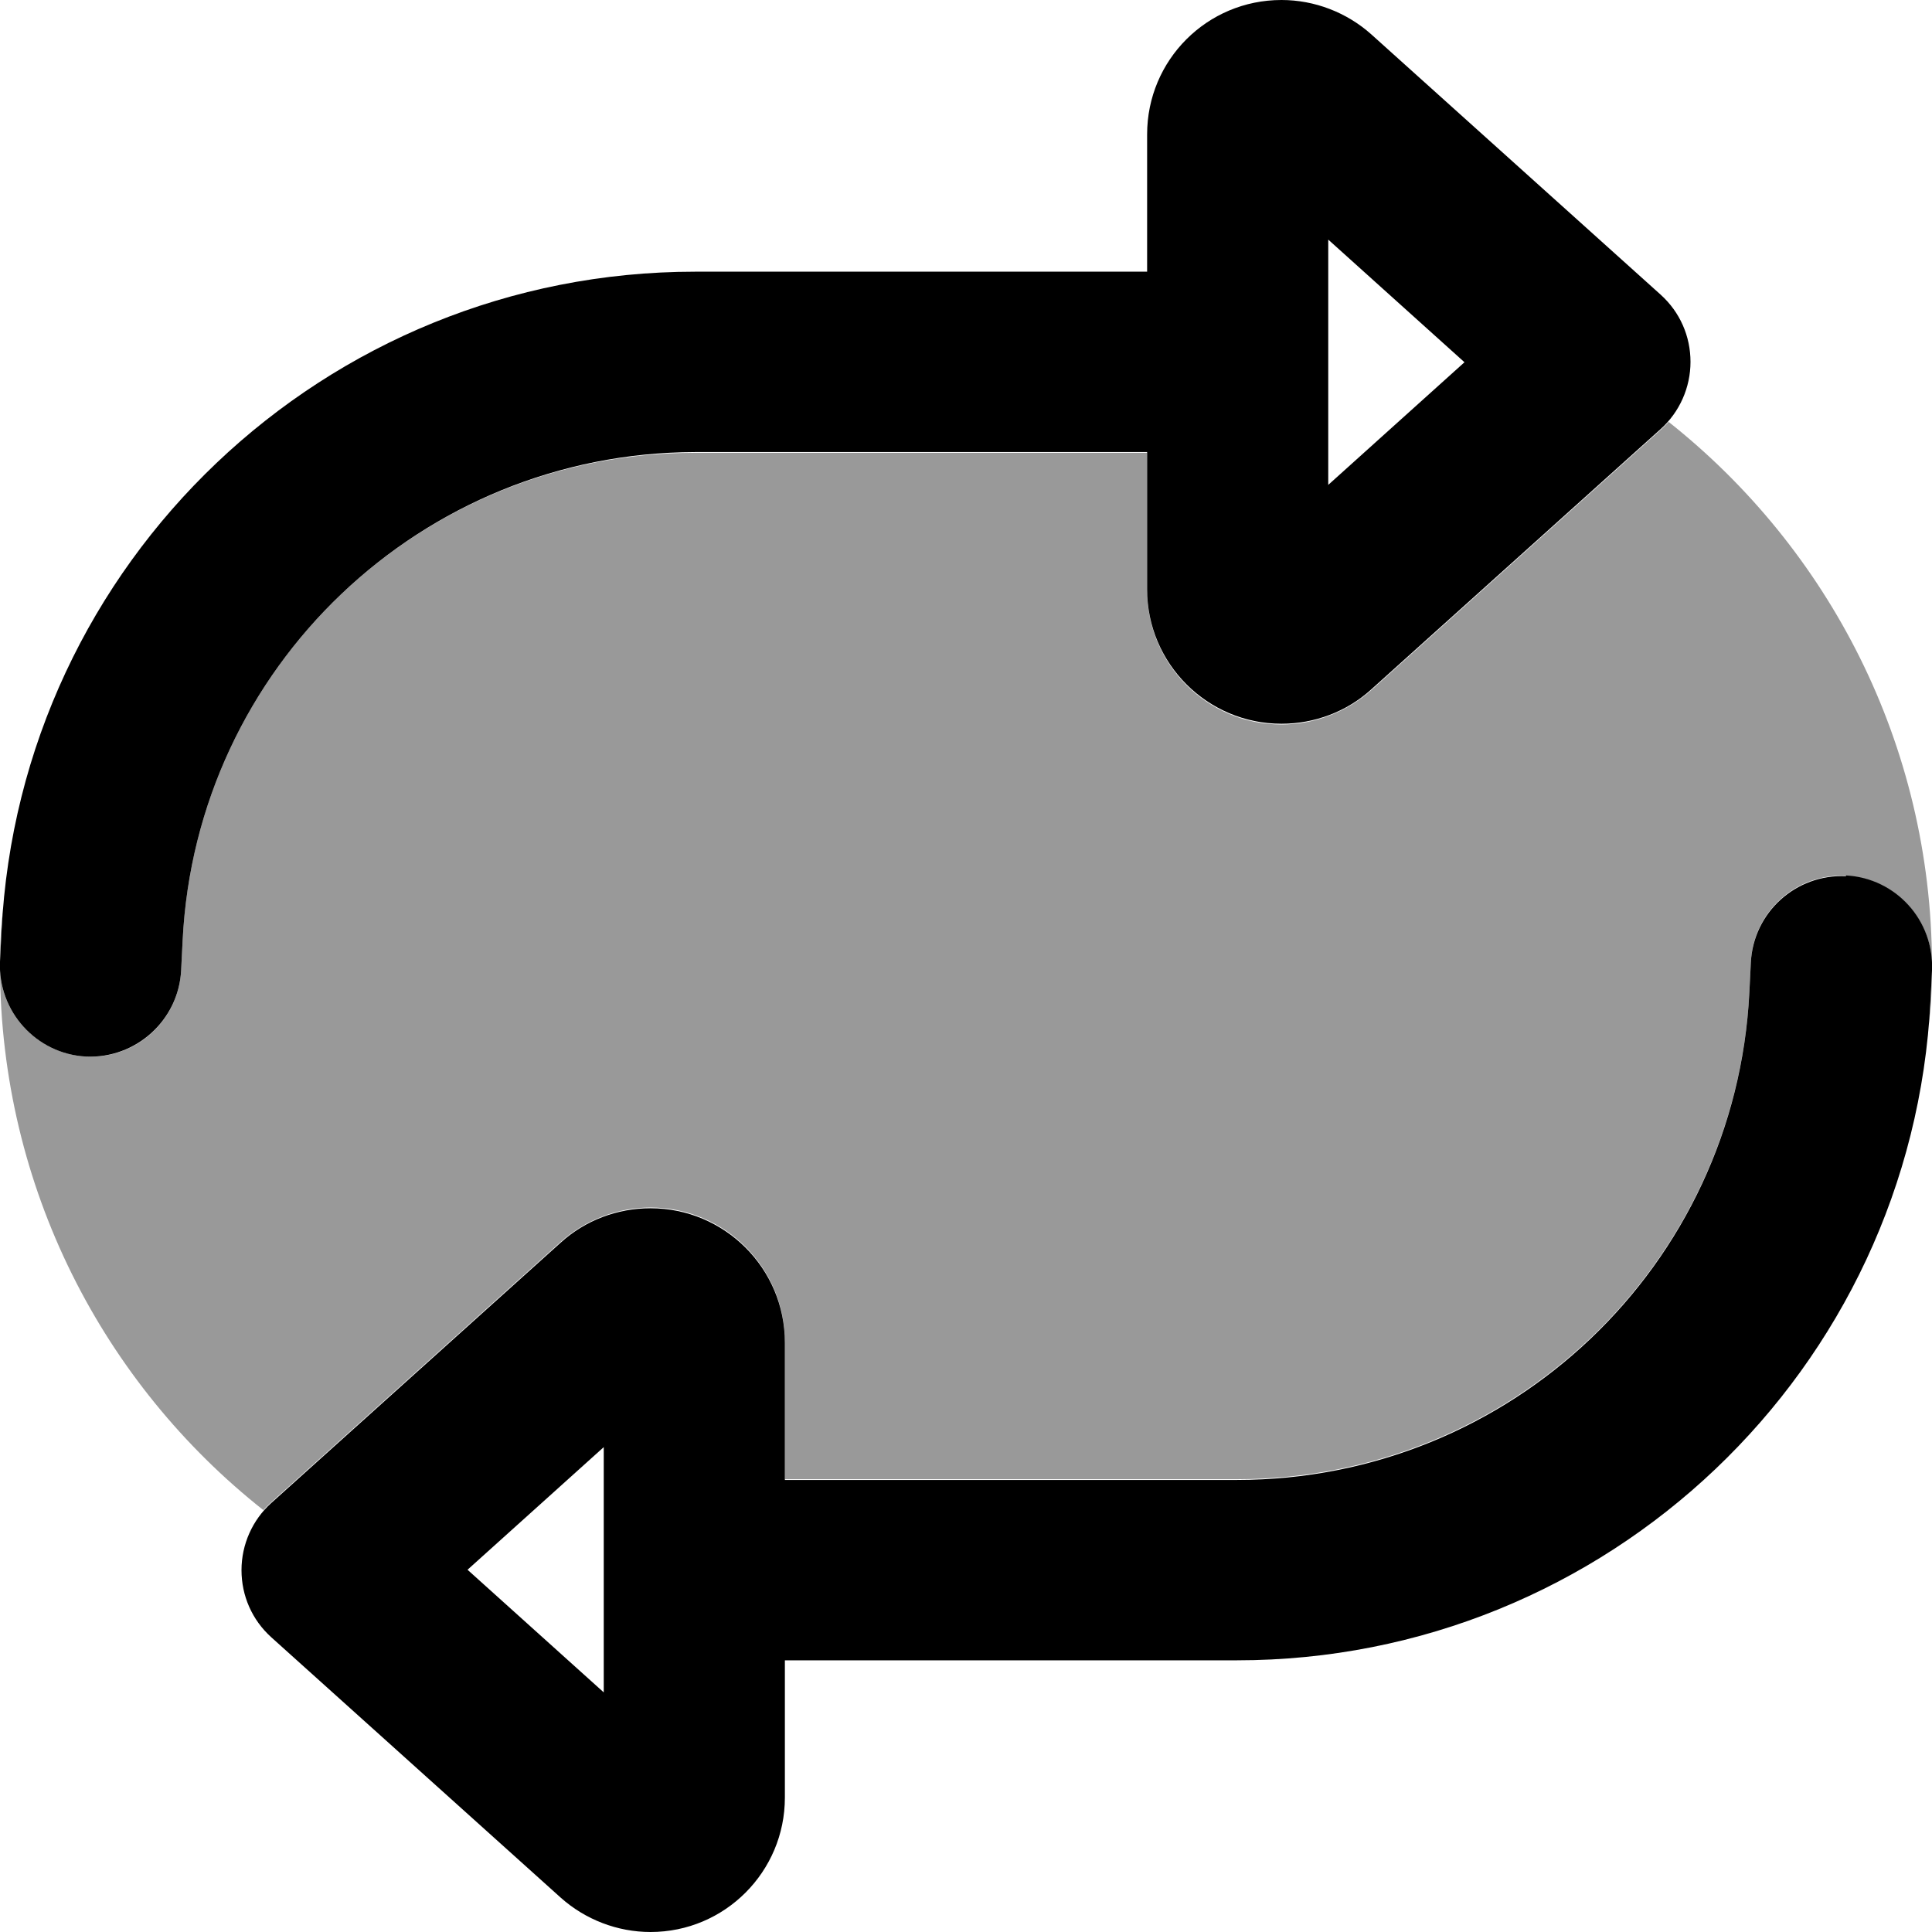
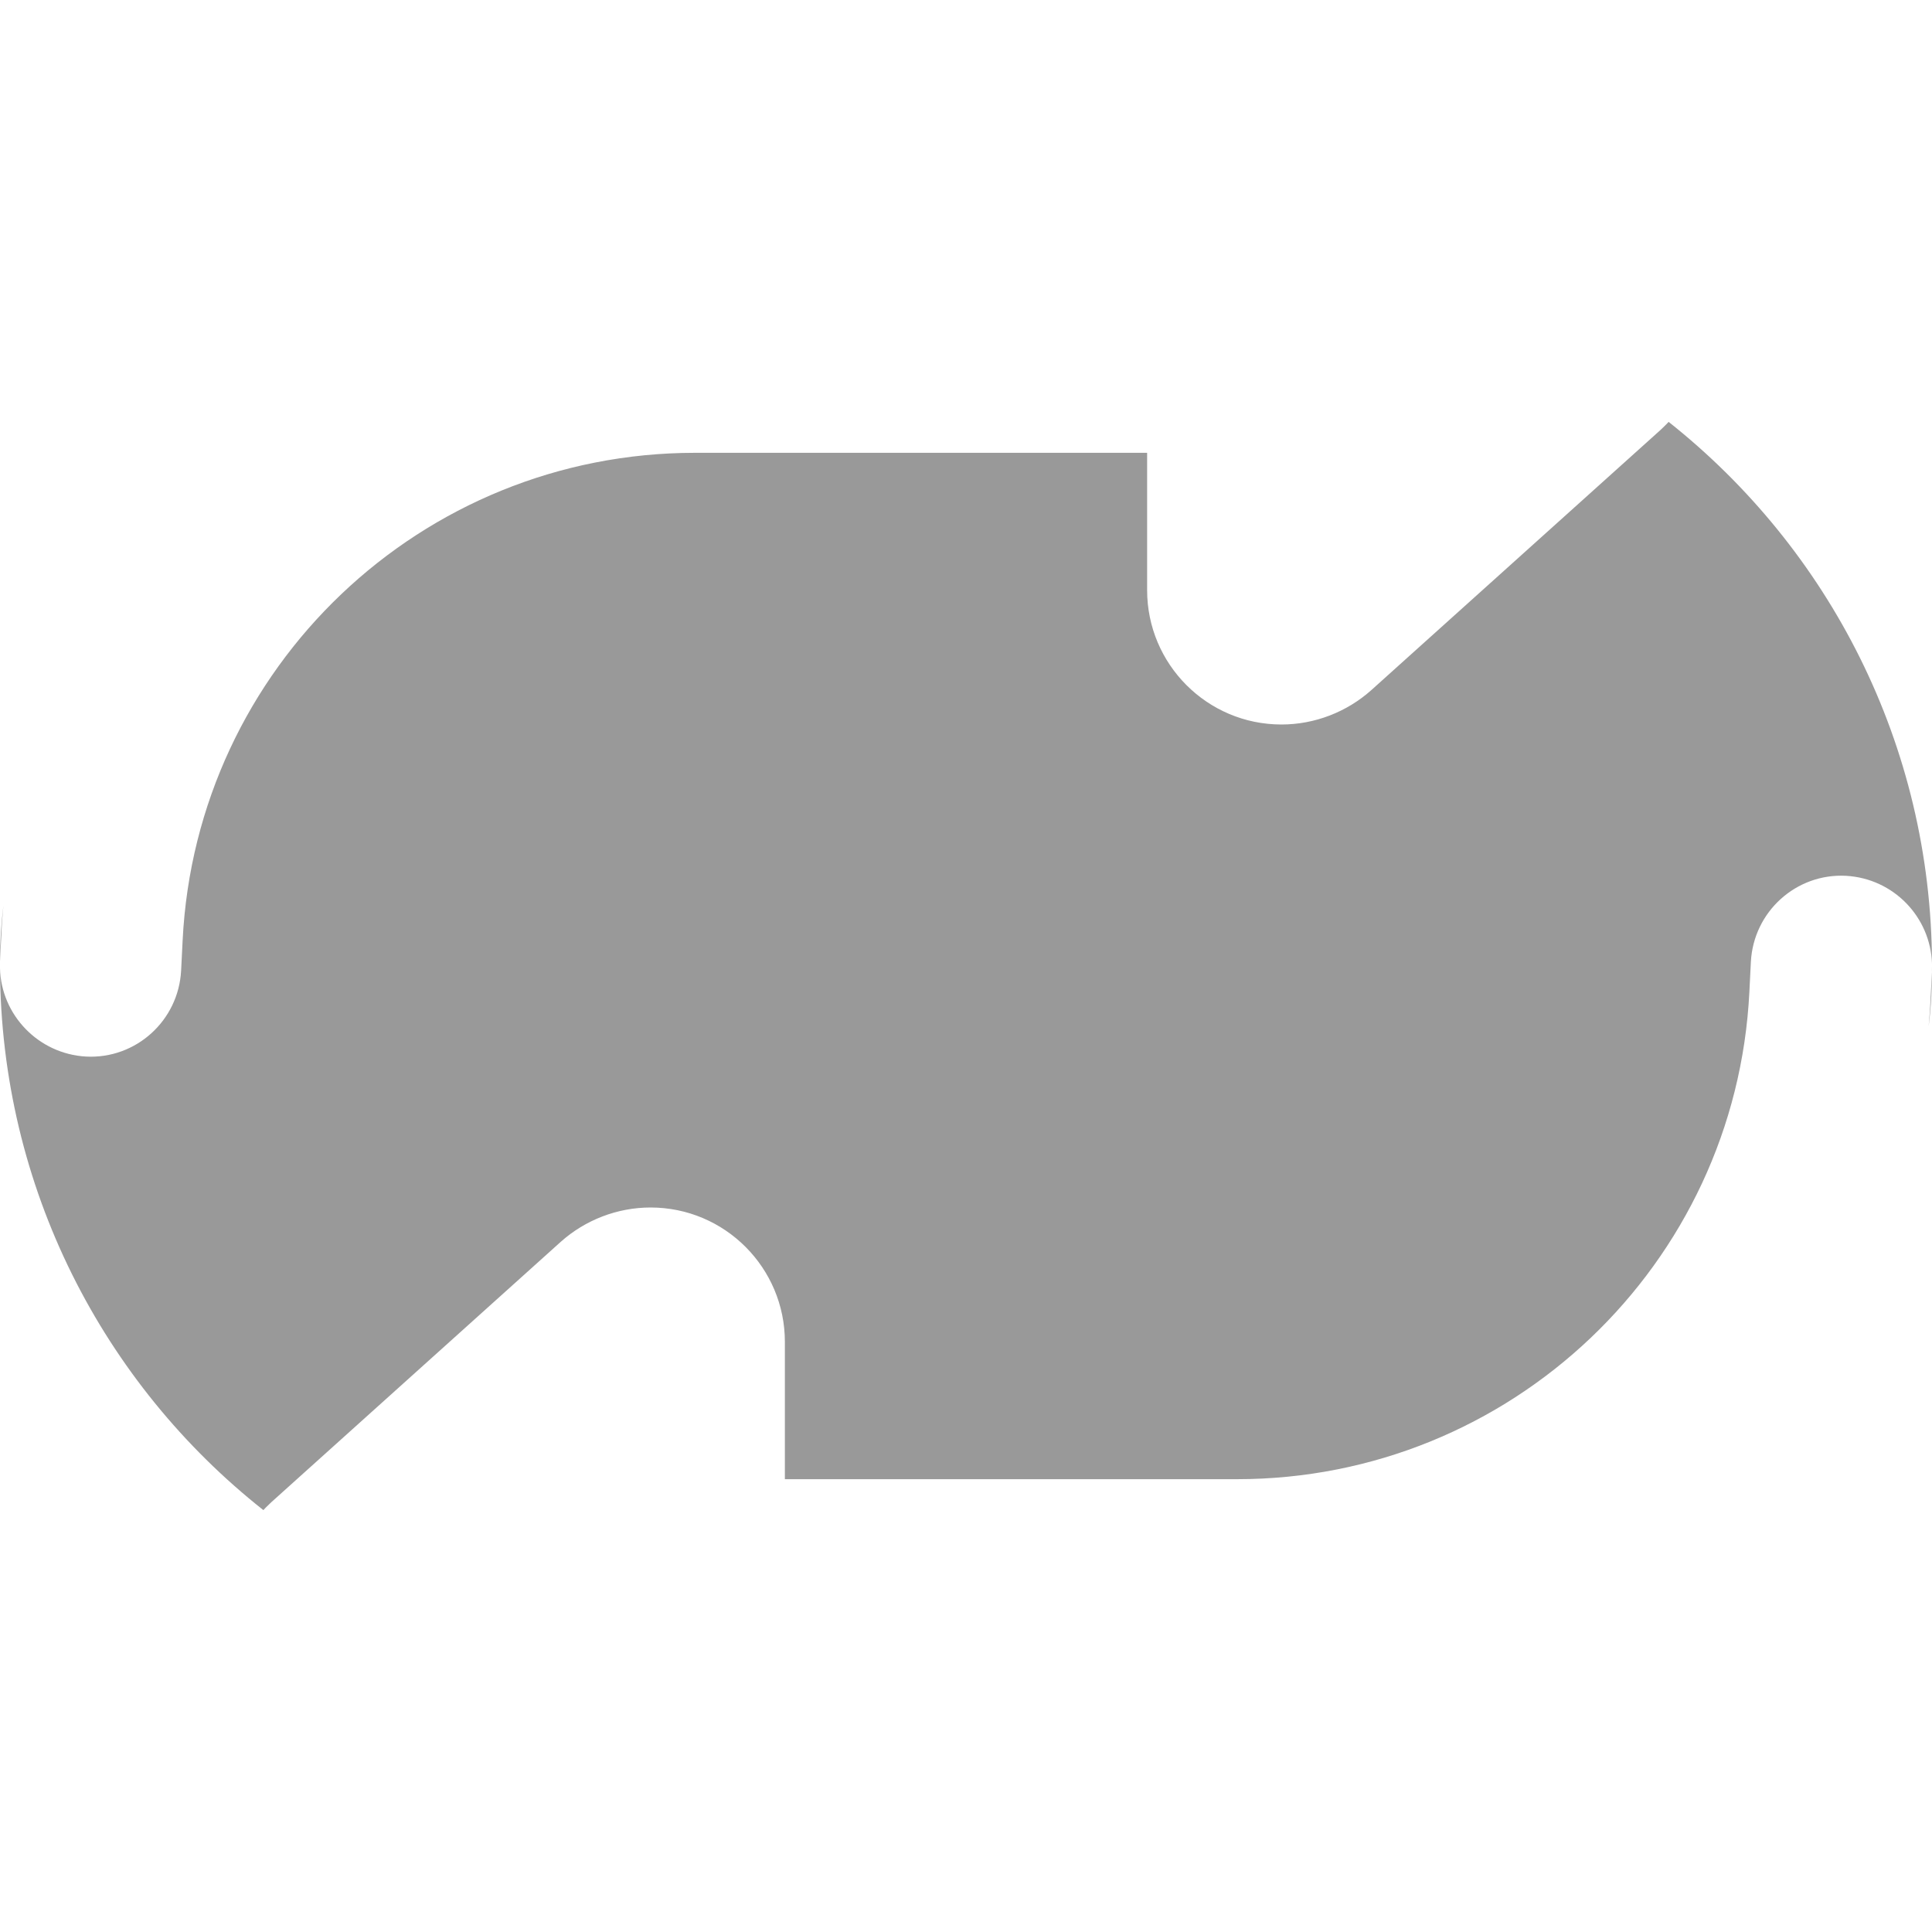
<svg xmlns="http://www.w3.org/2000/svg" viewBox="0 0 512 512">
  <defs>
    <style>.fa-secondary{opacity:.4}</style>
  </defs>
  <path class="fa-secondary" d="M0 254.8l.4-8c.1-2.3 .3-4.6 .5-6.8c-.6 4.9-.9 9.8-.9 14.8zm0 1.8C.3 269 10.2 279.3 22.8 280c13.2 .7 24.5-9.5 25.2-22.8l.4-8C52 176.8 111.7 120 184.2 120L304 120l0 36.4c0 19.6 15.9 35.6 35.6 35.6c8.8 0 17.3-3.3 23.8-9.1l76.7-69c.7-.7 1.5-1.4 2.1-2.1c42.4 33.6 69.6 85.4 69.8 143.6c-.4-12.4-10.2-22.6-22.8-23.3c-13.2-.7-24.5 9.5-25.2 22.8l-.4 8C460 335.2 400.3 392 327.8 392L208 392l0-36.4c0-19.6-15.9-35.6-35.6-35.6c-8.8 0-17.3 3.3-23.8 9.1l-76.7 69c-.7 .7-1.5 1.4-2.1 2.1C27.4 366.7 .2 314.8 0 256.6zM511.1 272c.7-5.3 .9-10.6 .9-16l0-.7c0 .6 0 1.3 0 1.9l-.4 8c-.1 2.3-.3 4.6-.5 6.8z" />
-   <path class="fa-primary" d="M22.8 280C9.6 279.3-.6 268 0 254.8l.4-8C5.3 148.9 86.2 72 184.2 72L304 72l0-36.4C304 15.9 319.9 0 339.6 0c8.8 0 17.3 3.3 23.8 9.1l76.7 69c5.1 4.6 7.9 11 7.9 17.8s-2.9 13.3-7.9 17.8l-76.7 69c-6.5 5.9-15 9.1-23.8 9.1c-19.6 0-35.6-15.9-35.6-35.6l0-36.4-119.8 0C111.7 120 52 176.8 48.4 249.2l-.4 8C47.3 270.4 36 280.6 22.8 280zM352 128.5L388.1 96 352 63.5l0 65zM489.2 232c13.2 .7 23.4 11.9 22.8 25.2l-.4 8C506.7 363.1 425.8 440 327.8 440L208 440l0 36.4c0 19.6-15.9 35.6-35.6 35.6c-8.8 0-17.3-3.3-23.8-9.1l-76.7-69c-5.1-4.6-7.9-11-7.9-17.8s2.9-13.3 7.9-17.8l76.7-69c6.5-5.9 15-9.1 23.8-9.1c19.6 0 35.6 15.9 35.6 35.6l0 36.4 119.8 0c72.5 0 132.2-56.8 135.8-129.2l.4-8c.7-13.2 11.9-23.4 25.2-22.8zM160 383.5L123.9 416 160 448.5l0-65z" />
</svg>